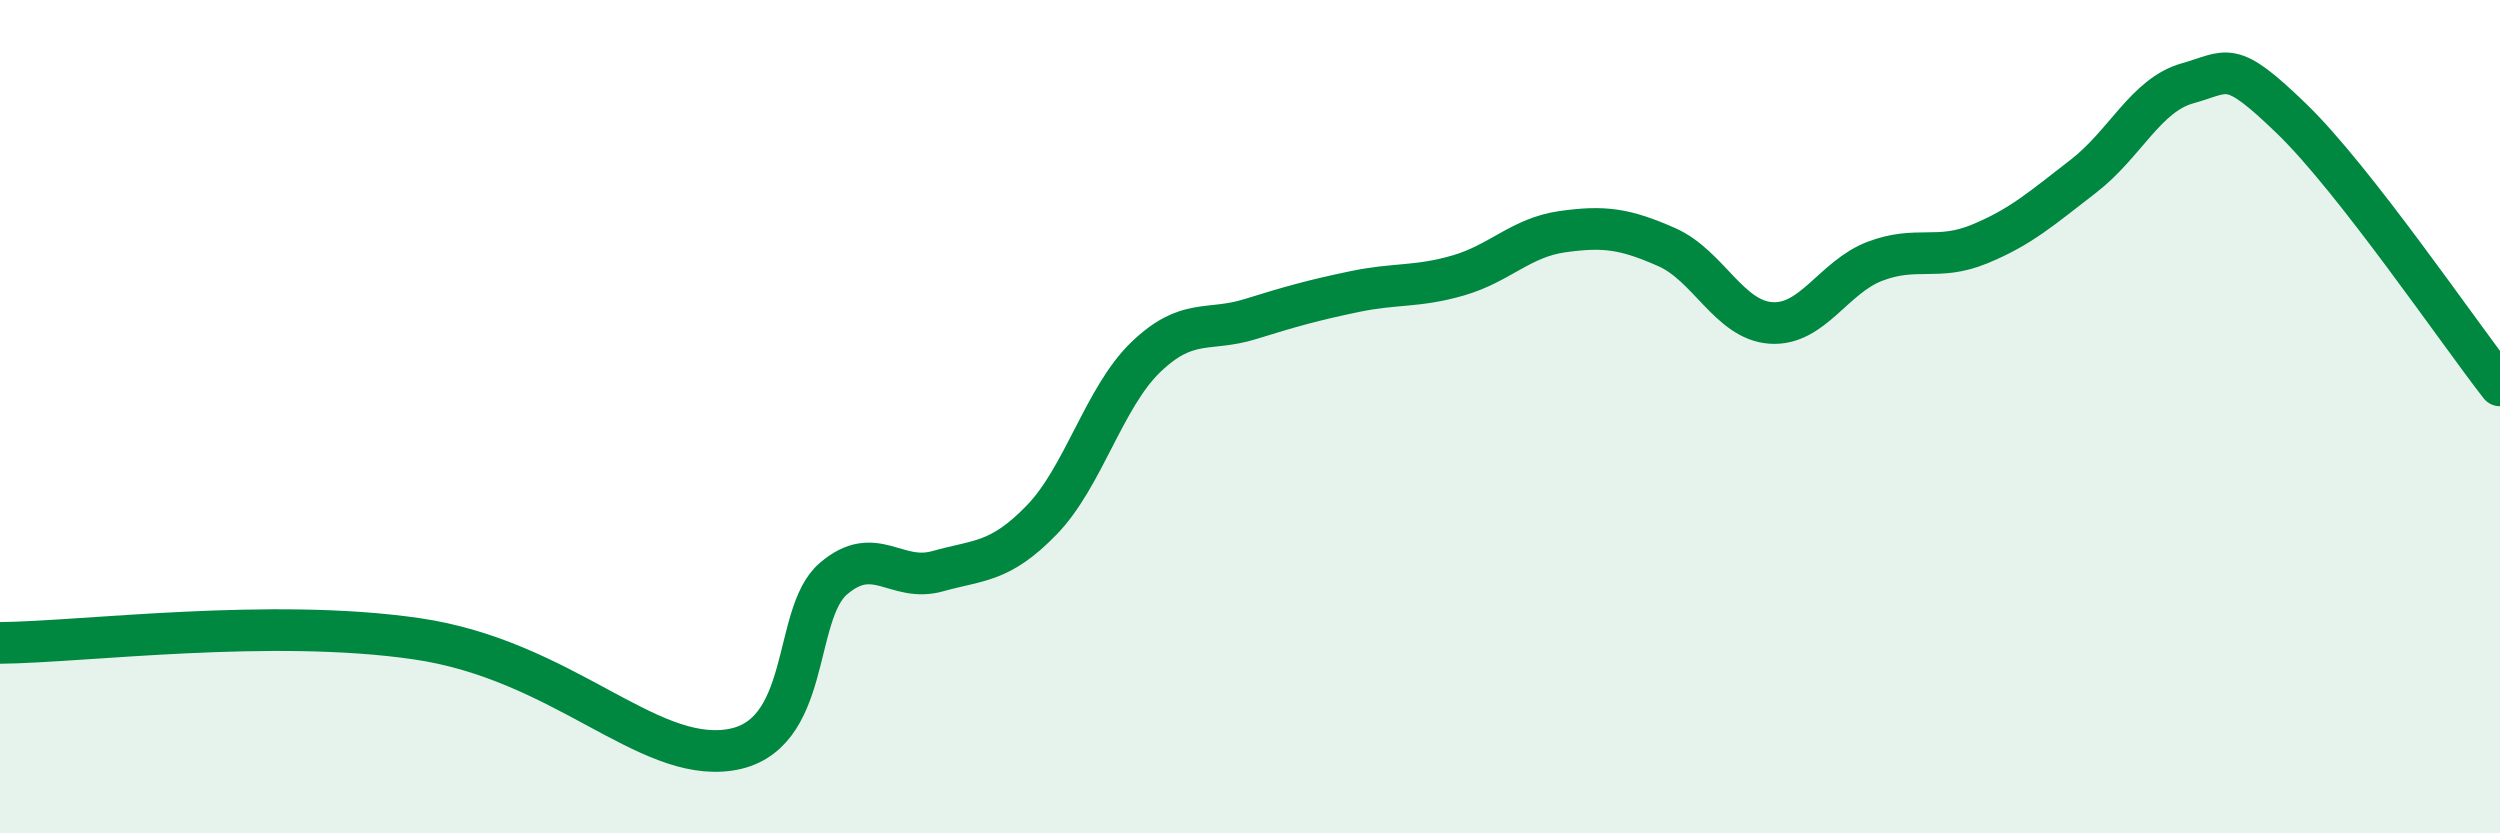
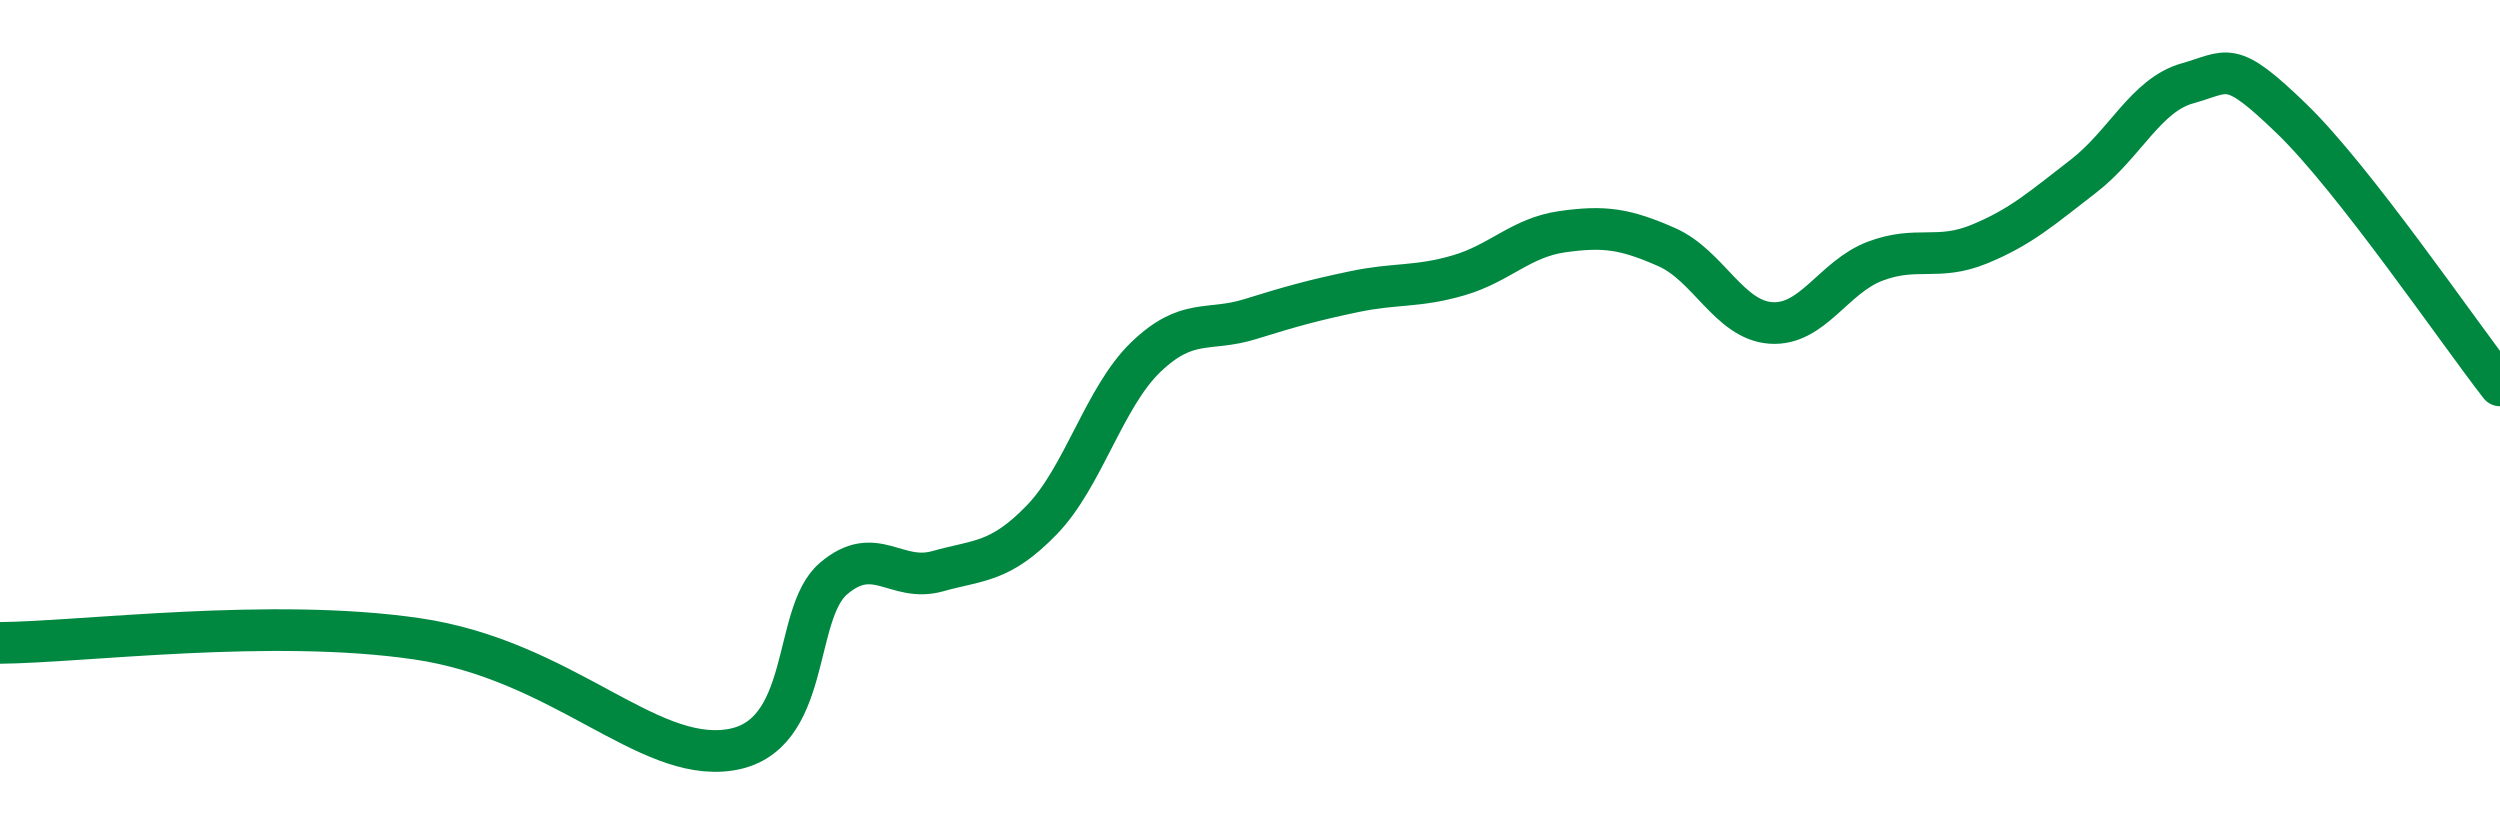
<svg xmlns="http://www.w3.org/2000/svg" width="60" height="20" viewBox="0 0 60 20">
-   <path d="M 0,15.43 C 2,15.41 6.5,14.82 10,15.33 C 13.5,15.84 15.5,18.29 17.5,18 C 19.5,17.71 19,14.75 20,13.89 C 21,13.03 21.5,13.99 22.5,13.71 C 23.5,13.43 24,13.51 25,12.48 C 26,11.45 26.5,9.53 27.5,8.57 C 28.5,7.61 29,7.97 30,7.66 C 31,7.35 31.5,7.21 32.5,7 C 33.5,6.79 34,6.9 35,6.61 C 36,6.32 36.5,5.7 37.5,5.56 C 38.5,5.42 39,5.49 40,5.93 C 41,6.37 41.5,7.68 42.5,7.75 C 43.5,7.82 44,6.65 45,6.27 C 46,5.89 46.5,6.27 47.5,5.86 C 48.5,5.45 49,5 50,4.23 C 51,3.46 51.5,2.28 52.5,2 C 53.5,1.72 53.5,1.4 55,2.85 C 56.5,4.3 59,7.97 60,9.25L60 20L0 20Z" fill="#008740" opacity="0.1" stroke-linecap="round" stroke-linejoin="round" />
  <path d="M 0,15.43 C 2,15.41 6.5,14.82 10,15.33 C 13.5,15.84 15.5,18.29 17.5,18 C 19.5,17.71 19,14.75 20,13.89 C 21,13.03 21.5,13.99 22.5,13.71 C 23.5,13.43 24,13.51 25,12.48 C 26,11.45 26.5,9.53 27.5,8.57 C 28.5,7.61 29,7.97 30,7.66 C 31,7.35 31.5,7.21 32.5,7 C 33.5,6.79 34,6.9 35,6.61 C 36,6.32 36.5,5.7 37.5,5.56 C 38.5,5.42 39,5.49 40,5.93 C 41,6.37 41.5,7.68 42.5,7.75 C 43.5,7.82 44,6.65 45,6.27 C 46,5.89 46.5,6.27 47.5,5.86 C 48.5,5.45 49,5 50,4.23 C 51,3.46 51.5,2.28 52.5,2 C 53.5,1.72 53.5,1.4 55,2.85 C 56.5,4.3 59,7.97 60,9.25" stroke="#008740" stroke-width="1" fill="none" stroke-linecap="round" stroke-linejoin="round" />
</svg>